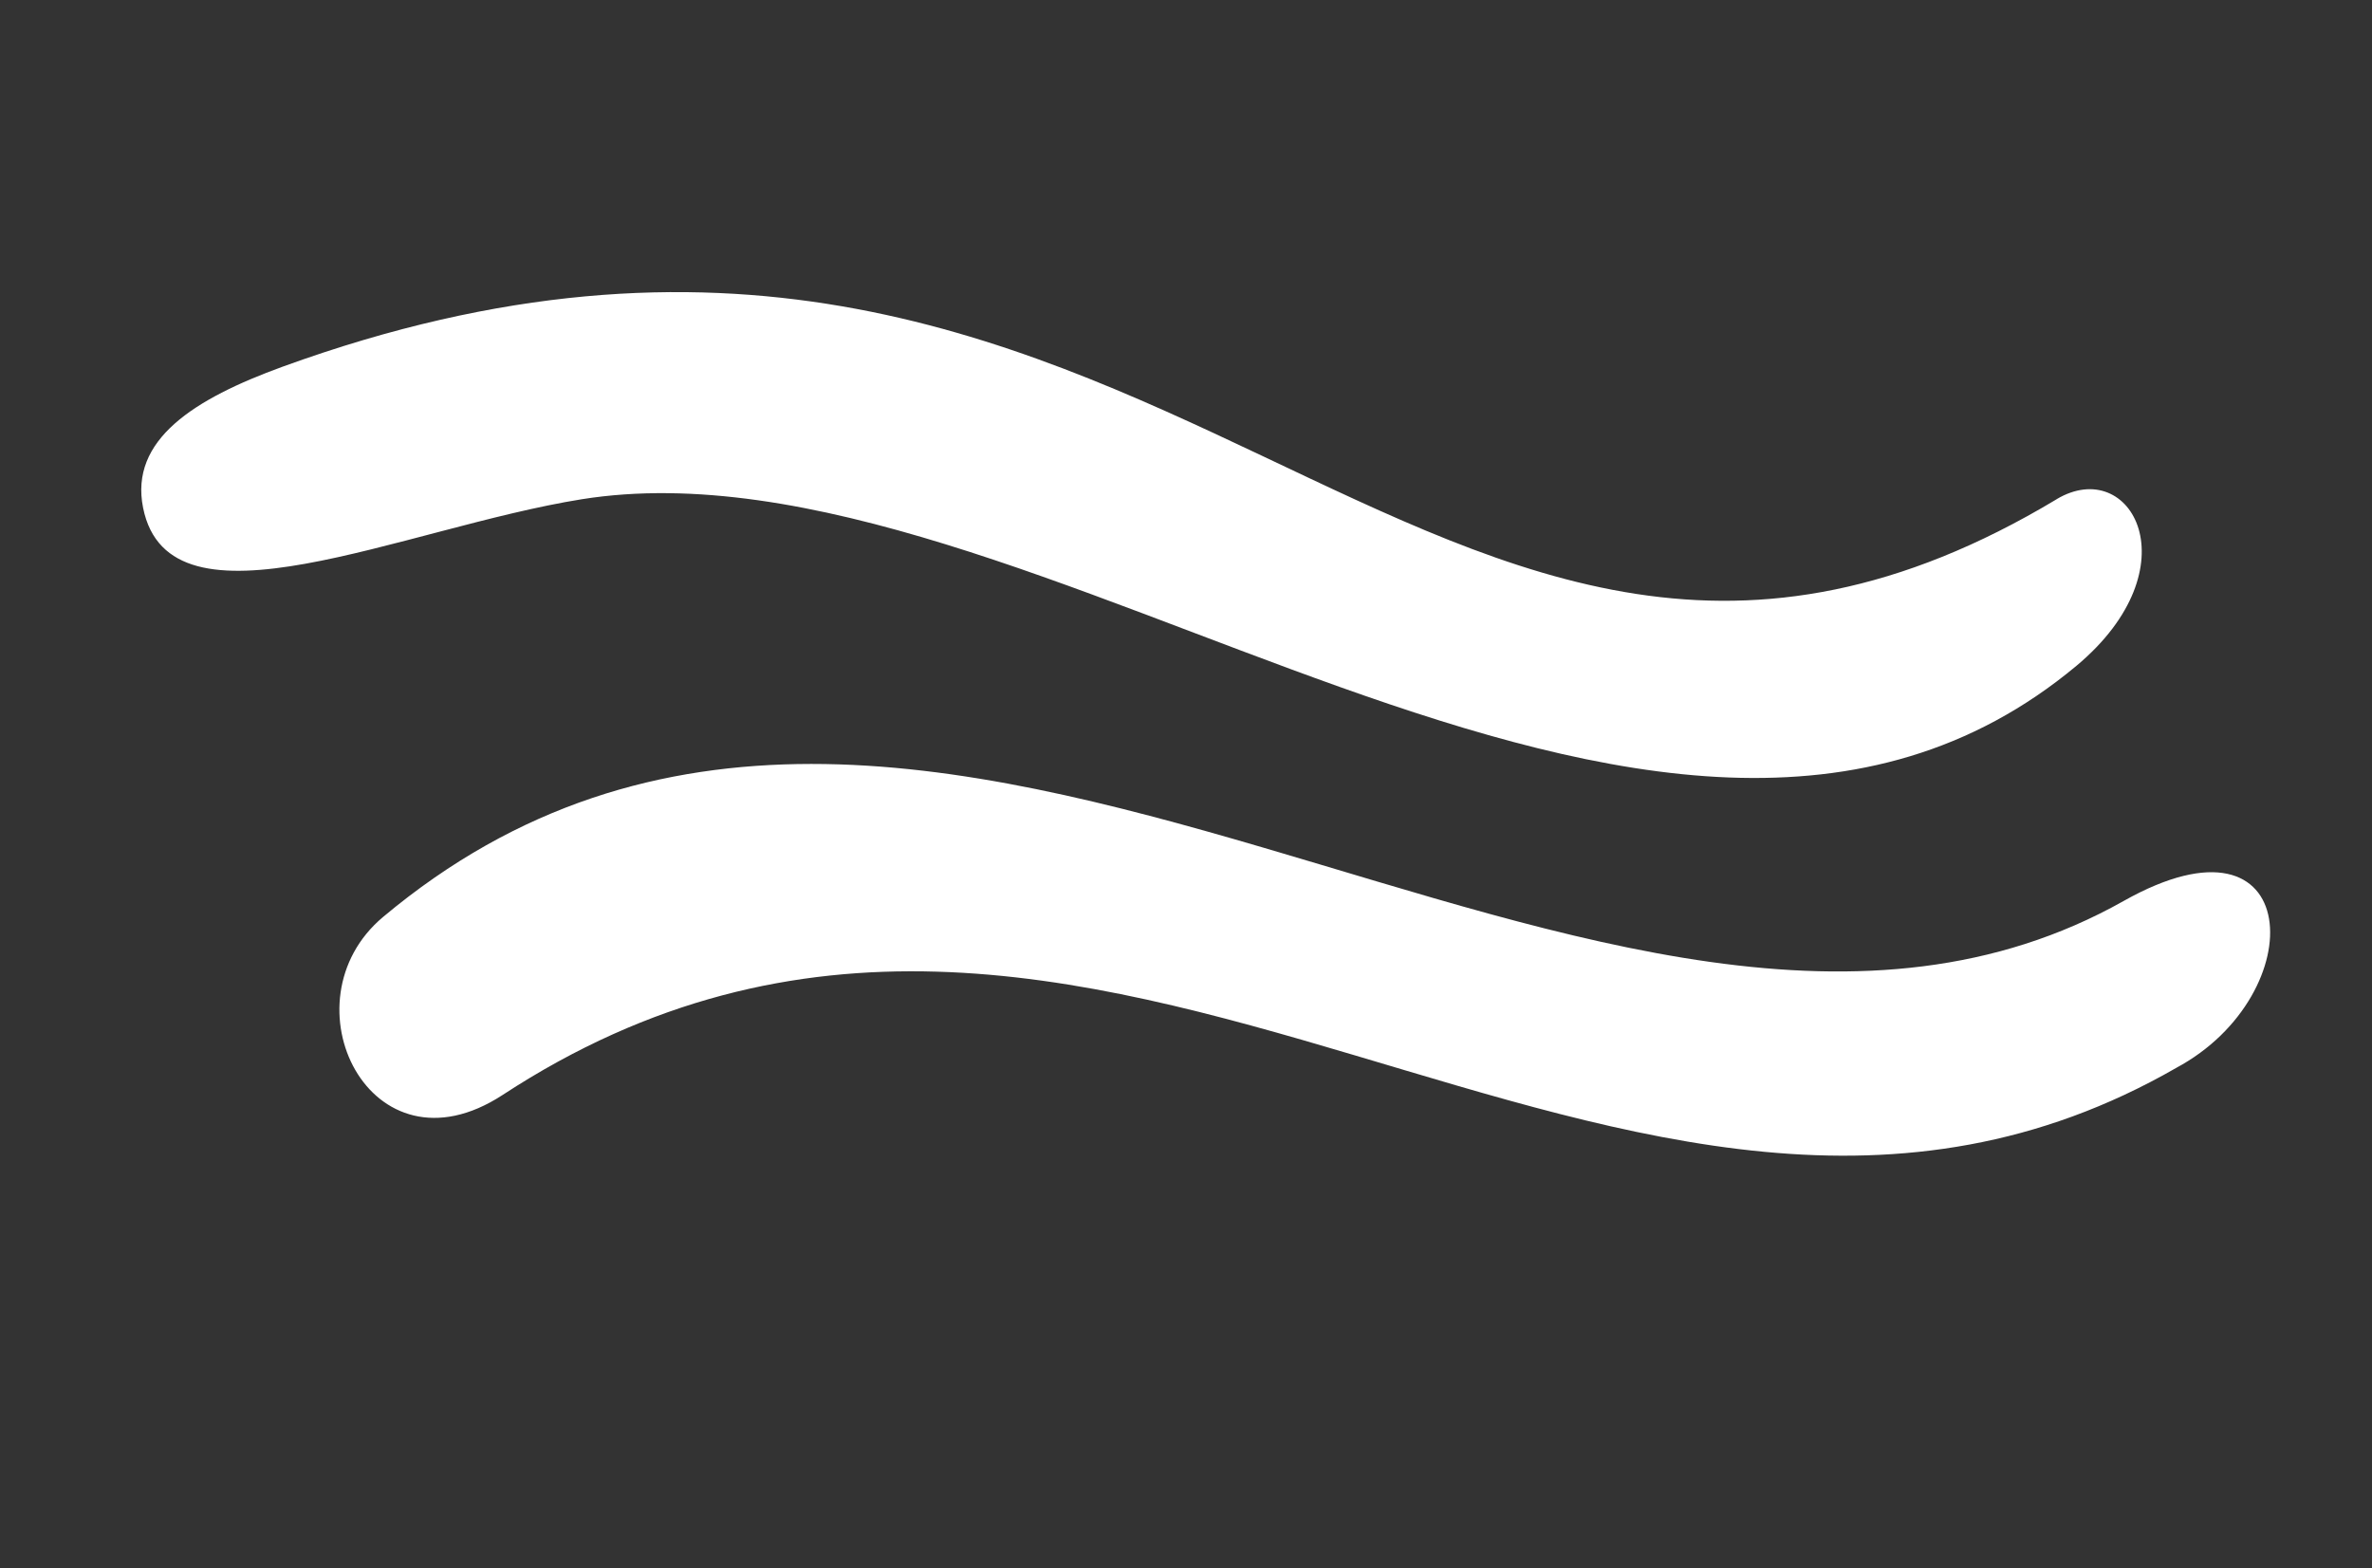
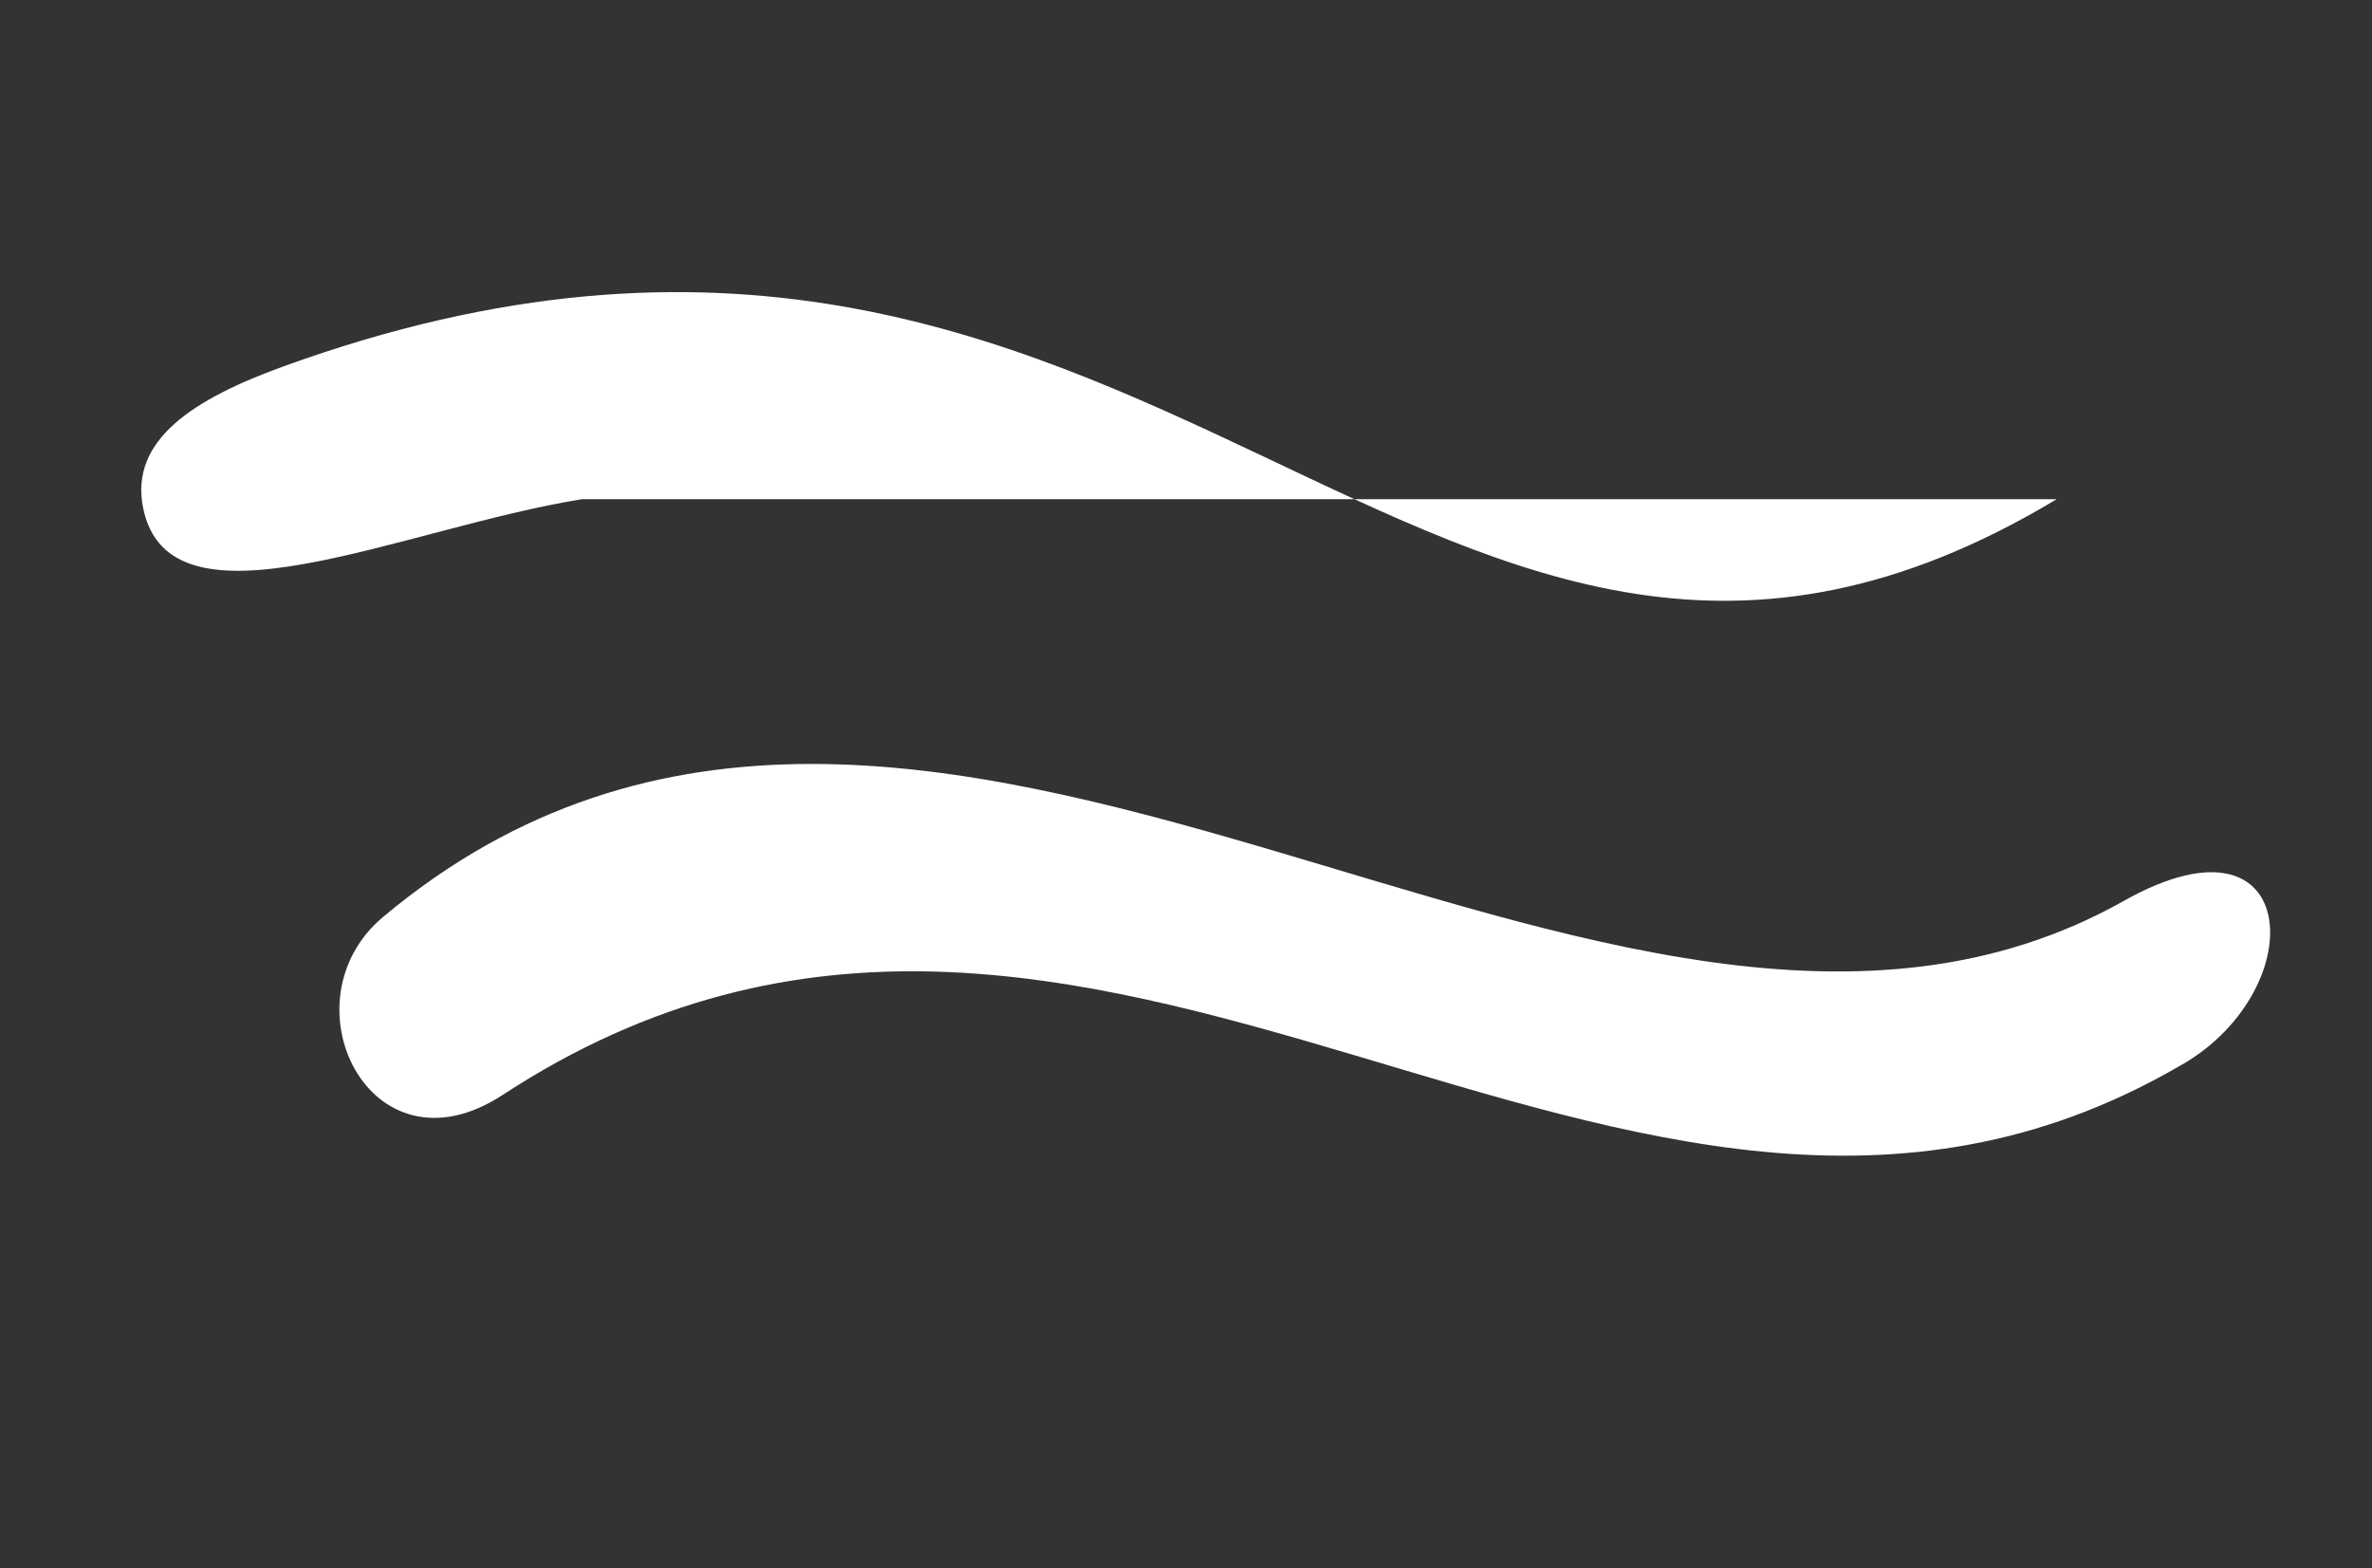
<svg xmlns="http://www.w3.org/2000/svg" width="110.371" height="72.99" viewBox="0 0 110.371 72.99">
  <rect x="0" y="0" width="110.371" height="72.99" fill="#333333" stroke="none" />
  <g id="Groupe_44" data-name="Groupe 44" transform="matrix(0.259, -0.966, 0.966, 0.259, -13.292, 169.794)">
    <g id="Groupe_43" data-name="Groupe 43" transform="translate(0 -19)">
-       <path id="Tracé_43" data-name="Tracé 43" d="M84.6,98.534C63.613,77.466,87.837,45.654,63.214,23.647c-5.472-4.913,1.558-11.023,6.57-7.509C96.683,35.01,72.24,74.51,91.471,94.161c6.75,6.89-1.917,9.646-6.87,4.373m24.124-12.222c-24.7-23.844,9.506-45.672-15.417-81.318C90.792,1.4,88.176-1.016,85.281.421,79.669,3.2,87.5,12.324,90.952,20.032c8.627,19.331-10.285,54.518,10.524,69.176,5.831,4.094,10.145-.08,7.249-2.9" transform="translate(61.042 0)" fill="#fff" />
+       <path id="Tracé_43" data-name="Tracé 43" d="M84.6,98.534C63.613,77.466,87.837,45.654,63.214,23.647c-5.472-4.913,1.558-11.023,6.57-7.509C96.683,35.01,72.24,74.51,91.471,94.161c6.75,6.89-1.917,9.646-6.87,4.373m24.124-12.222c-24.7-23.844,9.506-45.672-15.417-81.318C90.792,1.4,88.176-1.016,85.281.421,79.669,3.2,87.5,12.324,90.952,20.032" transform="translate(61.042 0)" fill="#fff" />
    </g>
  </g>
</svg>